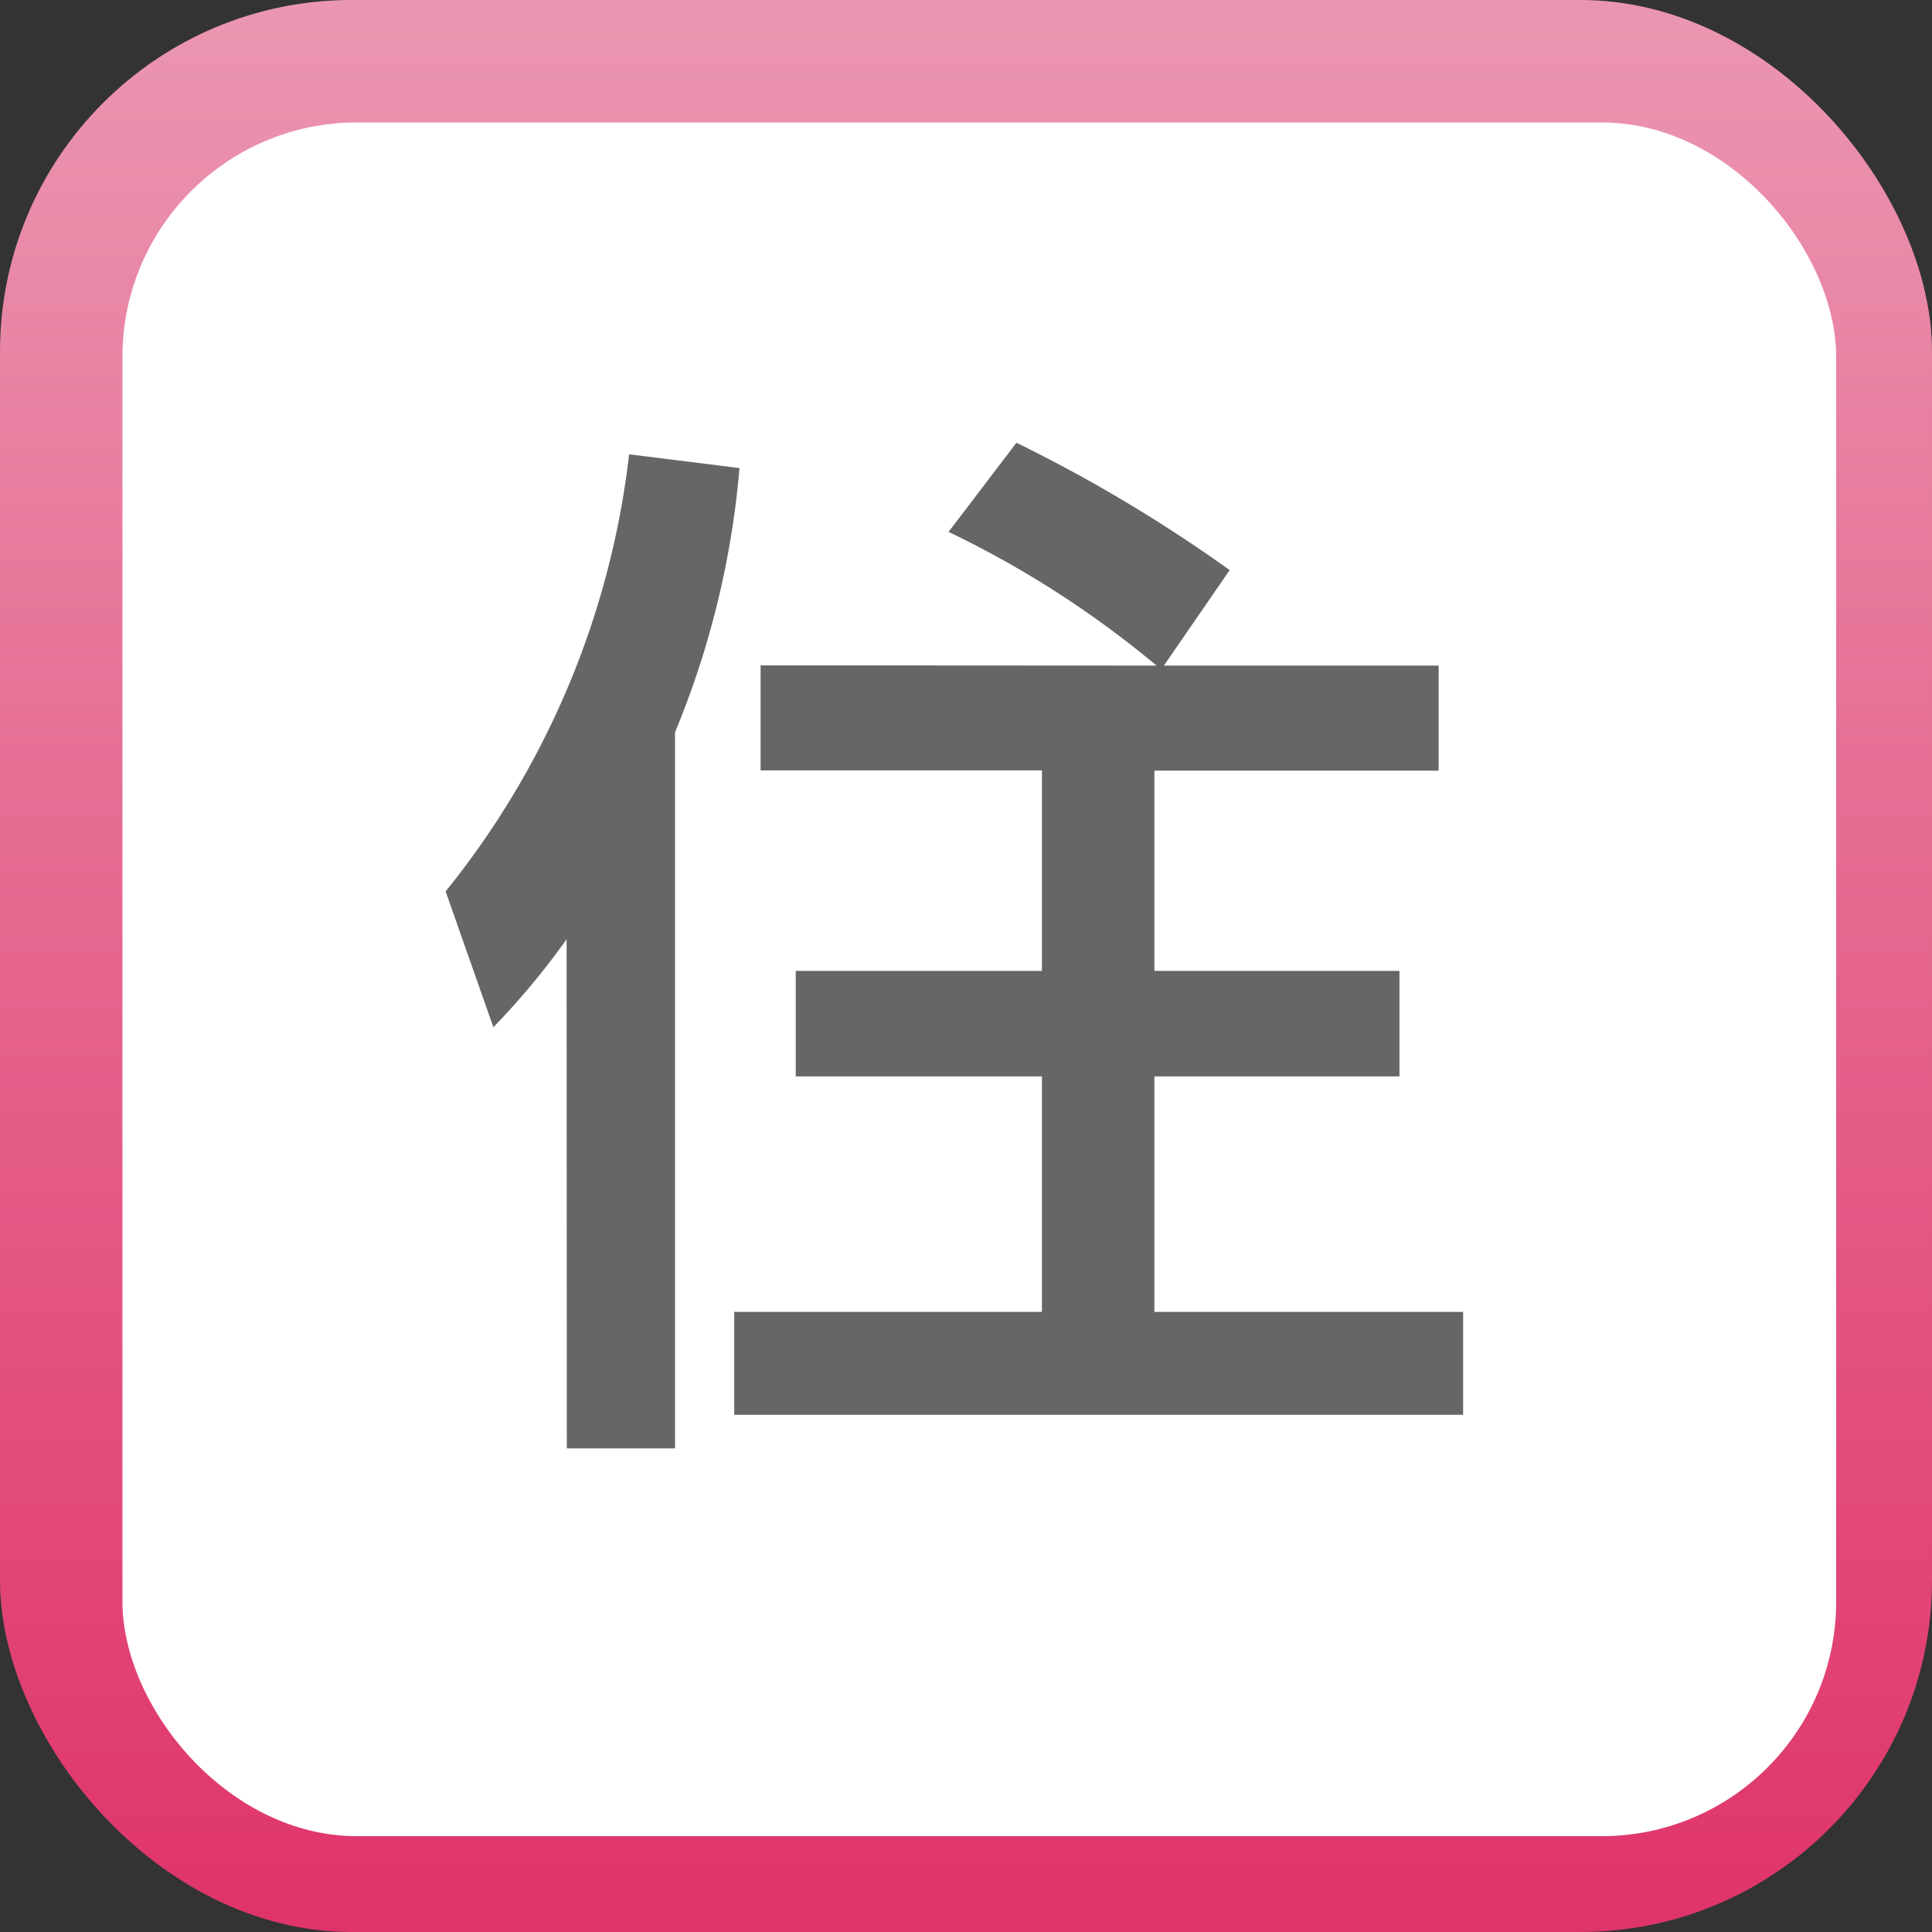
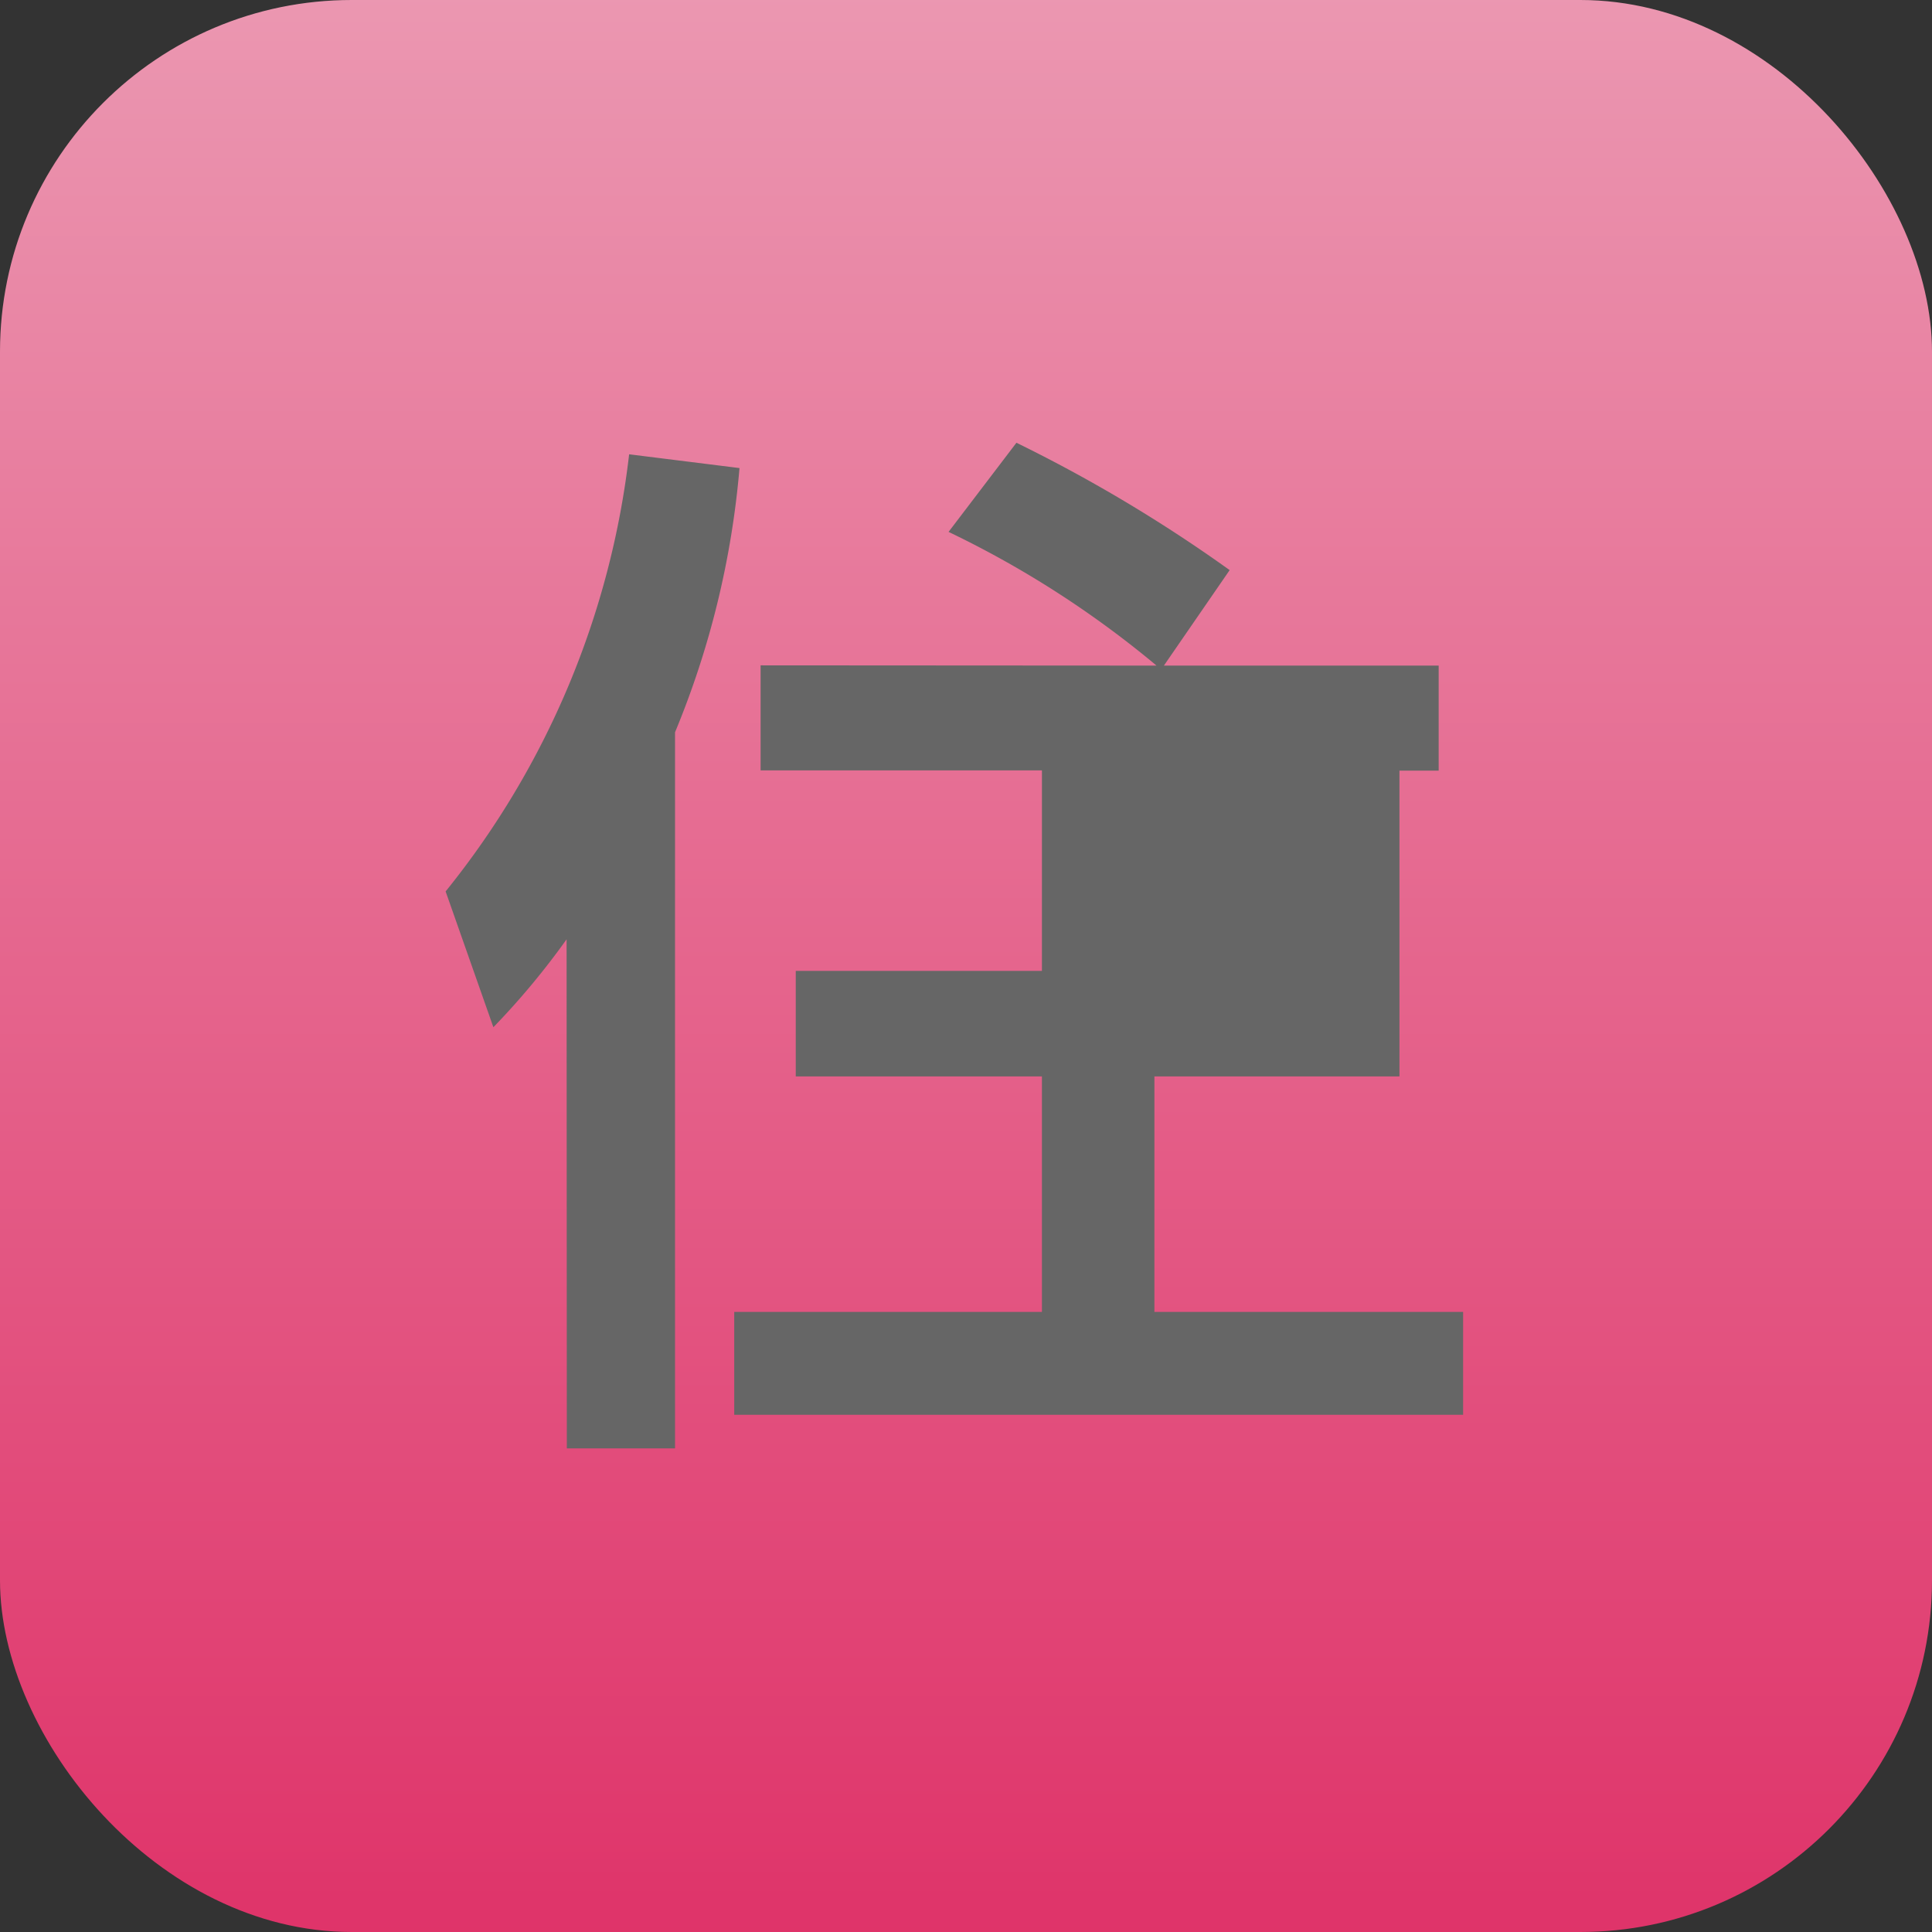
<svg xmlns="http://www.w3.org/2000/svg" id="グループ_6971" data-name="グループ 6971" width="32.963" height="32.963" viewBox="0 0 32.963 32.963">
  <rect x="0" y="0" width="32.963" height="32.963" fill="#333333" stroke="none" />
  <defs>
    <linearGradient id="linear-gradient" x1="0.5" x2="0.5" y2="1" gradientUnits="objectBoundingBox">
      <stop offset="0" stop-color="#eb97b1" />
      <stop offset="1" stop-color="#df3369" />
    </linearGradient>
  </defs>
  <rect id="長方形_1398" data-name="長方形 1398" width="32.963" height="32.963" rx="6" fill="url(#linear-gradient)" />
-   <rect id="長方形_1399" data-name="長方形 1399" width="29.239" height="29.239" rx="4" transform="translate(2.089 2.089)" fill="#fff" />
-   <path id="パス_116" data-name="パス 116" d="M743.131,932.661a12.976,12.976,0,0,1-1.249,1.5l-.815-2.317a14.518,14.518,0,0,0,3.131-7.458l1.883.235a15.1,15.1,0,0,1-1.1,4.508v12.218h-1.846Zm10.065-4.67a16.965,16.965,0,0,0-3.548-2.281l1.158-1.521a25.439,25.439,0,0,1,3.638,2.173l-1.122,1.629h4.688v1.792H753.16V933.2h4.181V935H753.16v4.018h5.267v1.756H745.991v-1.756h5.25V935h-4.2V933.2h4.2v-3.421h-4.8v-1.792Z" transform="translate(-733.464 -916.635)" fill="#666" />
+   <path id="パス_116" data-name="パス 116" d="M743.131,932.661a12.976,12.976,0,0,1-1.249,1.5l-.815-2.317a14.518,14.518,0,0,0,3.131-7.458l1.883.235a15.1,15.1,0,0,1-1.1,4.508v12.218h-1.846Zm10.065-4.67a16.965,16.965,0,0,0-3.548-2.281l1.158-1.521a25.439,25.439,0,0,1,3.638,2.173l-1.122,1.629h4.688v1.792H753.16h4.181V935H753.16v4.018h5.267v1.756H745.991v-1.756h5.25V935h-4.2V933.2h4.2v-3.421h-4.8v-1.792Z" transform="translate(-733.464 -916.635)" fill="#666" />
</svg>